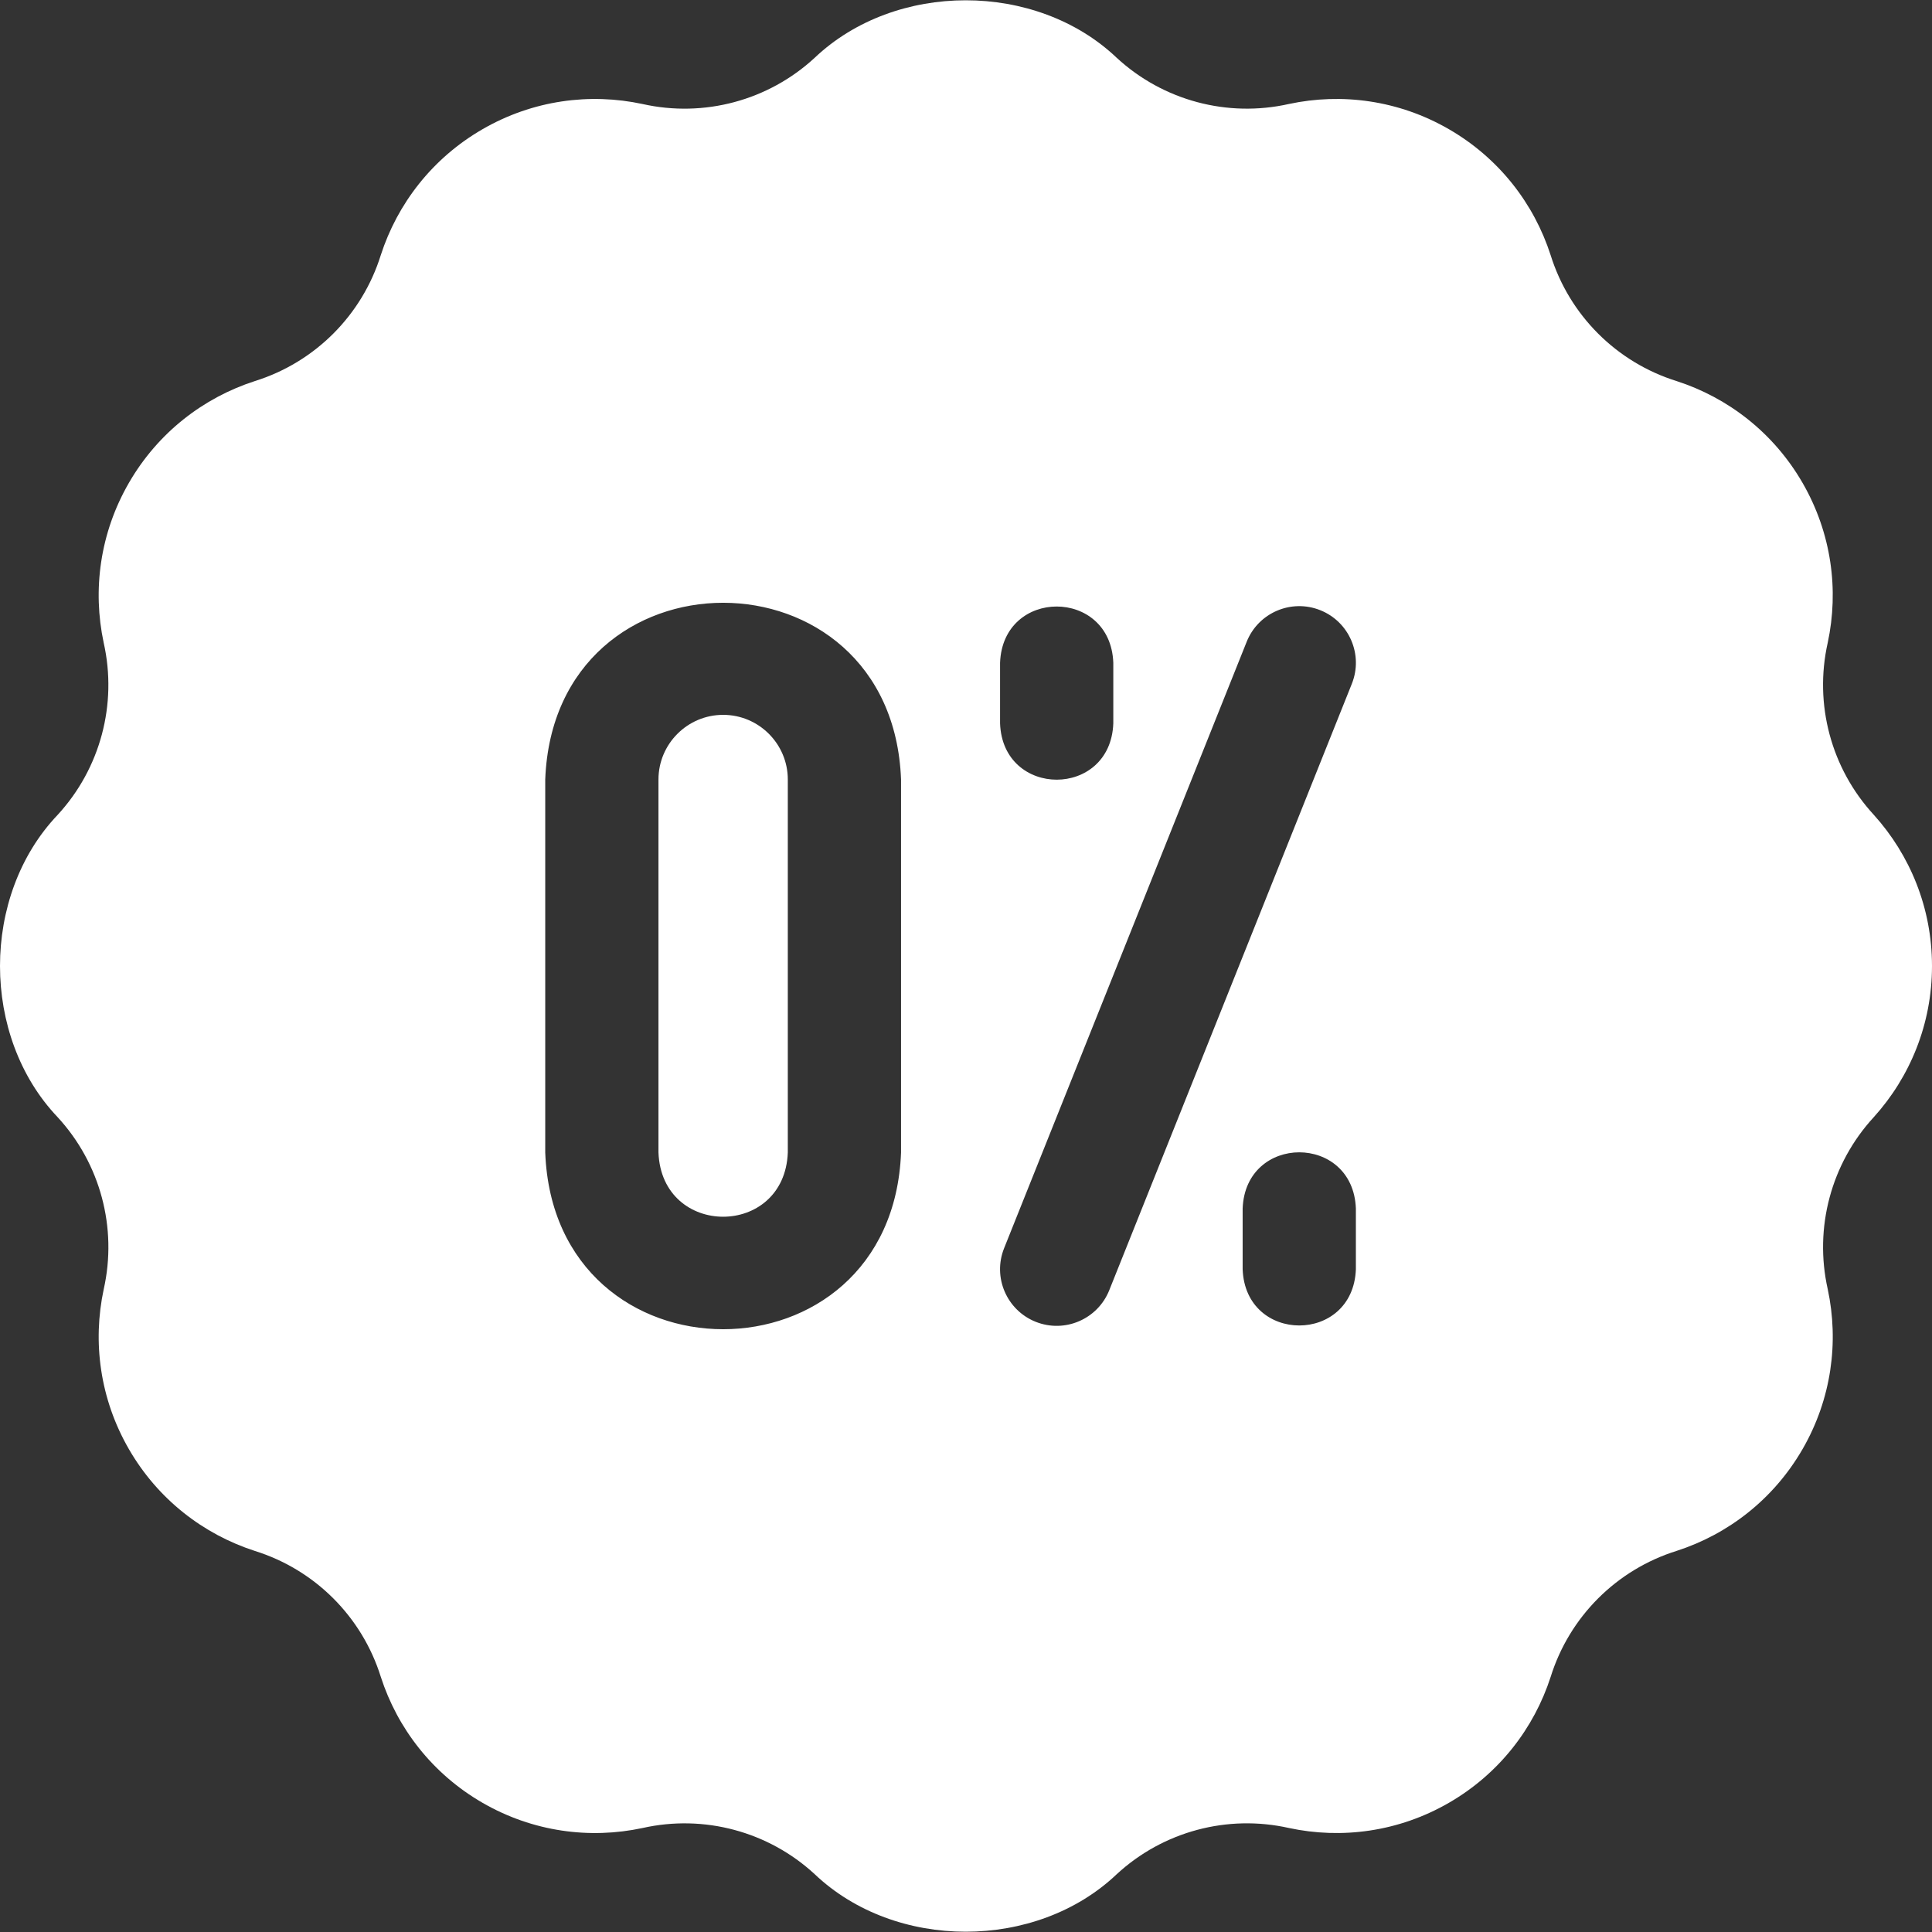
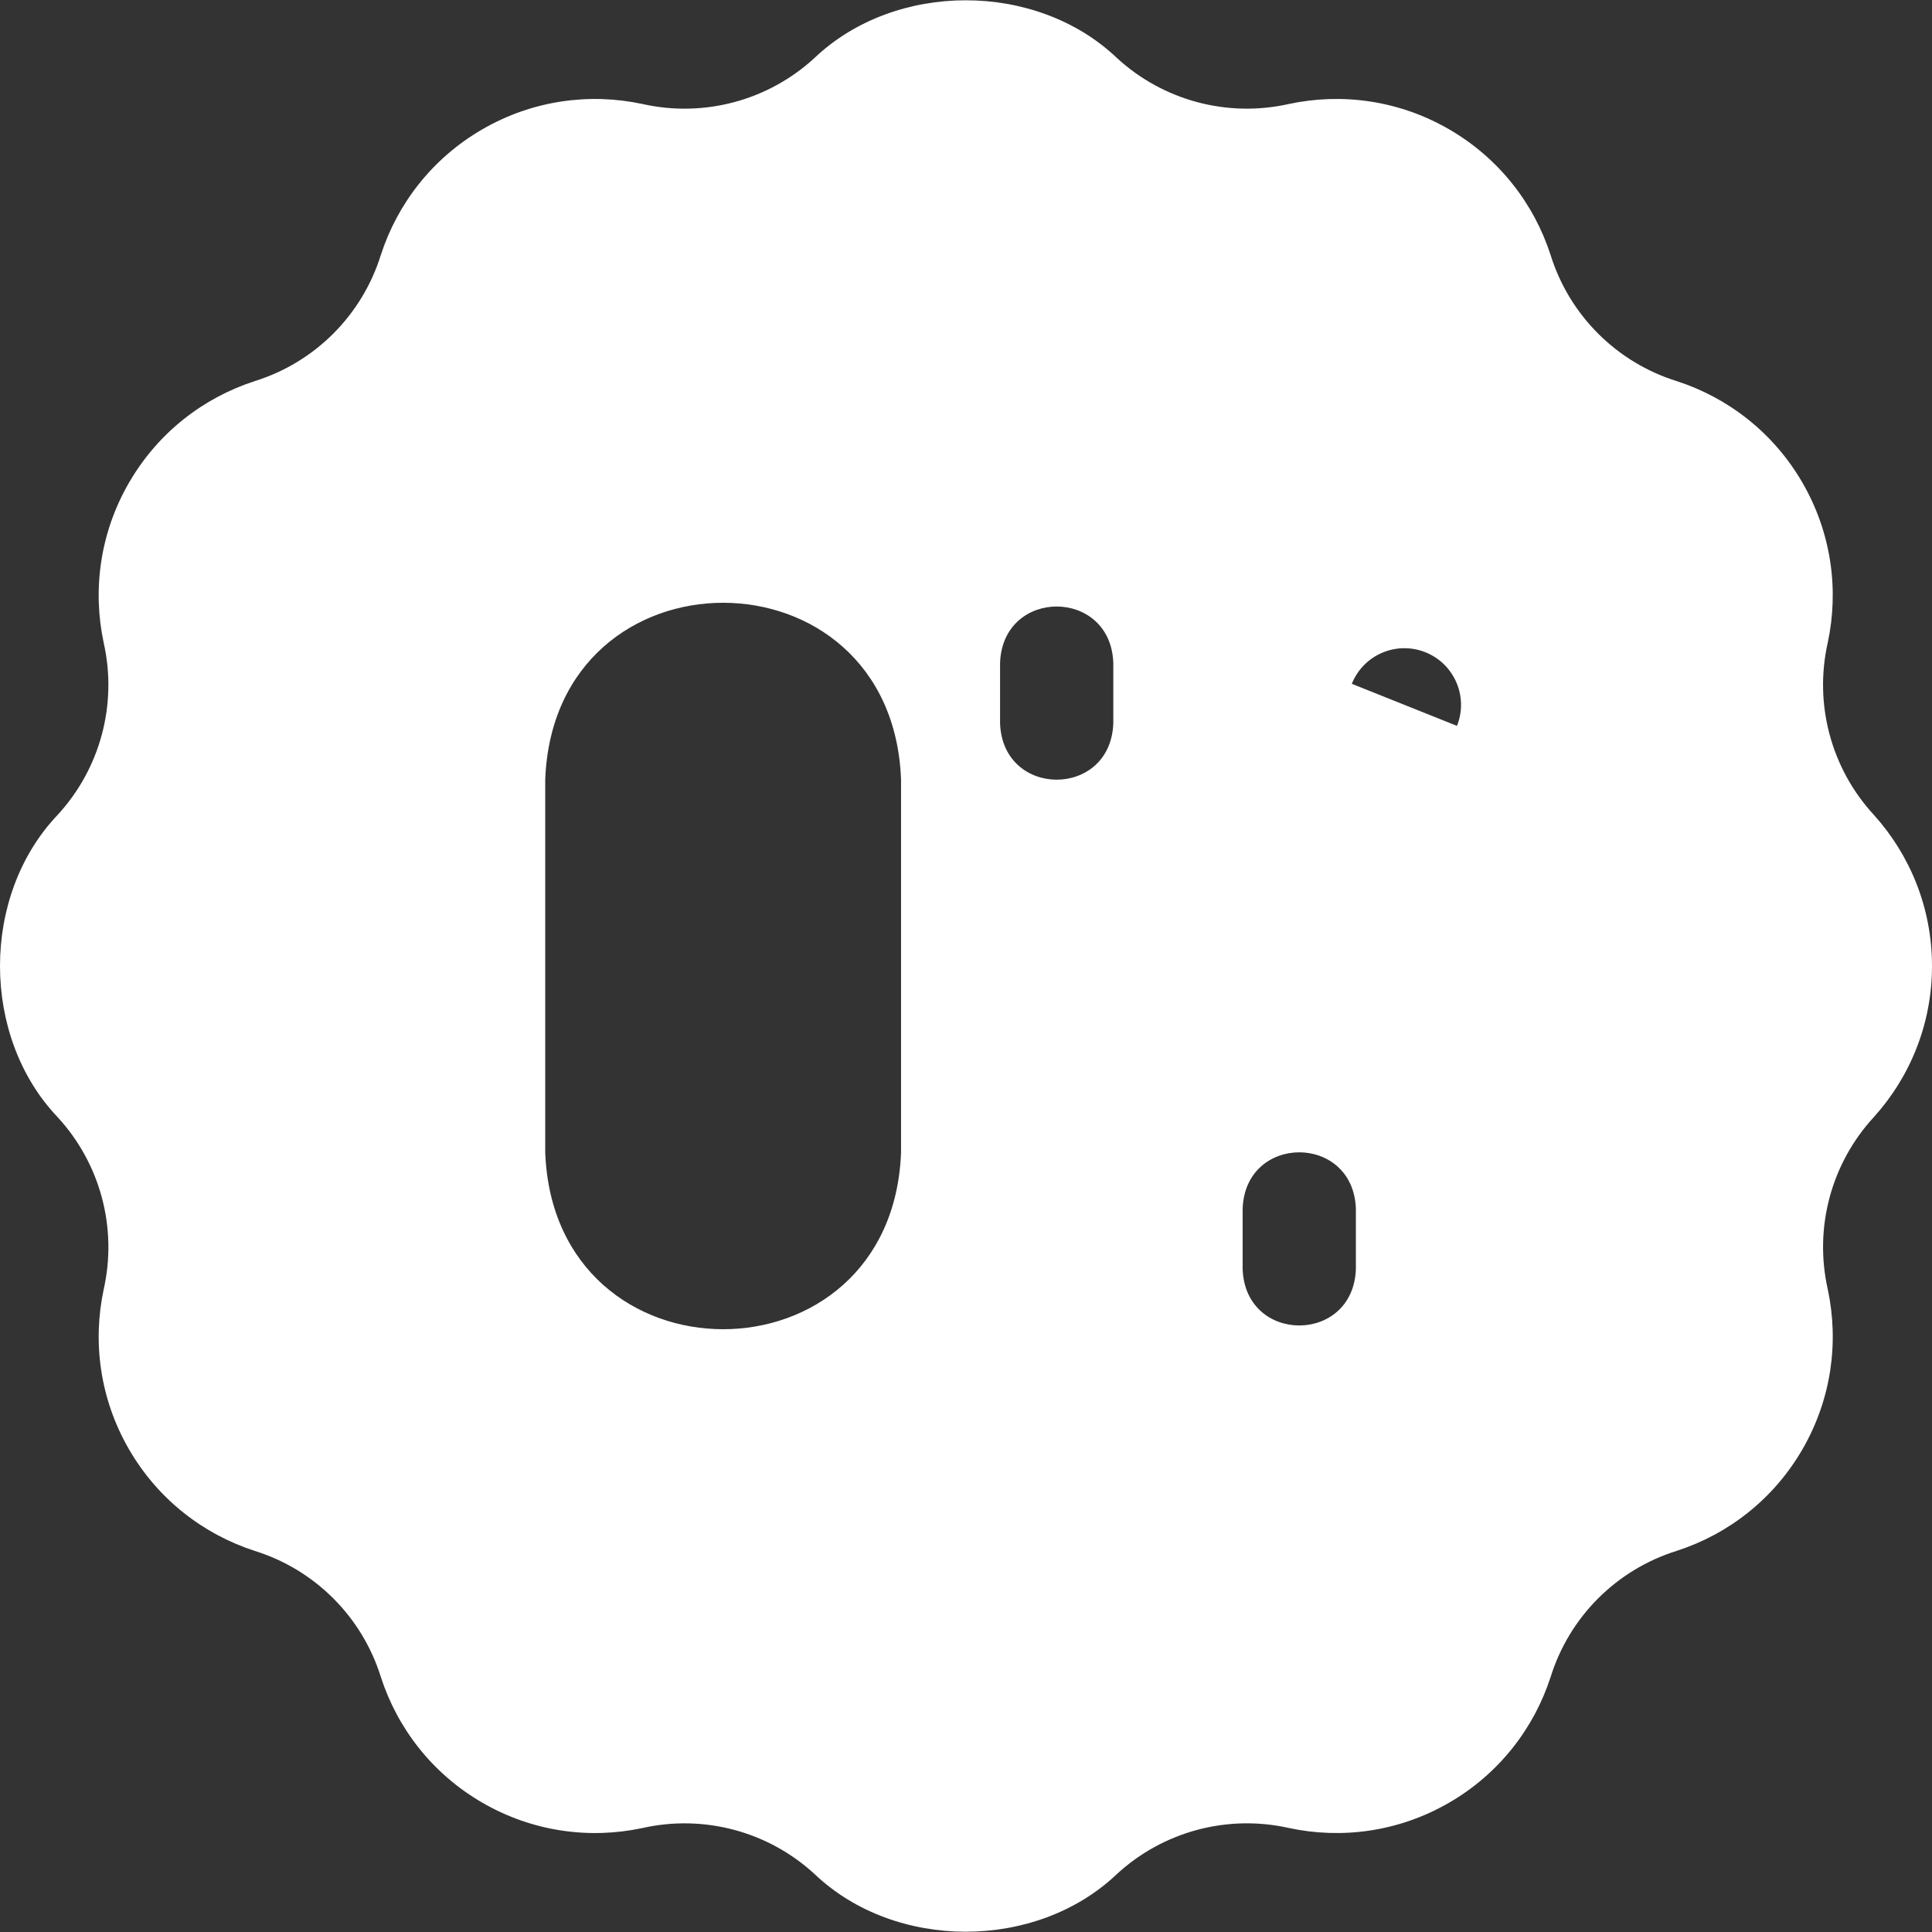
<svg xmlns="http://www.w3.org/2000/svg" id="Layer_1" viewBox="0 0 511.852 511.852">
  <rect x="0" y="0" width="511.852" height="511.852" fill="#333333" stroke="none" />
  <g>
-     <path d="m191.585 189.388c-9.447 0-17.134 7.687-17.134 17.134v98.81c.864 22.703 33.411 22.687 34.267 0v-98.81c0-9.448-7.686-17.134-17.133-17.134z" fill="#000000" style="fill: rgb(255, 255, 255);" />
-     <path d="m511.852 255.926c0-15.394-5.835-29.431-15.407-40.038-11.309-12.271-15.877-29.304-12.224-45.585 2.997-13.969 1.03-29.047-6.666-42.376-7.697-13.329-19.771-22.57-33.361-26.965-15.929-4.975-28.404-17.45-33.382-33.374-4.387-13.594-13.629-25.668-26.96-33.365-13.331-7.698-28.408-9.66-42.376-6.674-16.281 3.661-33.32-.904-45.594-12.211-21.38-20.355-58.681-20.341-80.066-.008-12.27 11.315-29.309 15.88-45.59 12.228-13.966-2.995-29.043-1.033-42.374 6.665-13.331 7.697-22.573 19.771-26.969 33.365-4.971 15.924-17.443 28.399-33.37 33.374-13.593 4.395-25.667 13.636-33.364 26.965-7.696 13.329-9.663 28.408-6.675 42.376 3.659 16.282-.904 33.323-12.209 45.594-20.359 21.384-20.344 58.68-.006 80.068 11.309 12.262 15.877 29.304 12.224 45.585-2.997 13.969-1.03 29.047 6.666 42.376 7.697 13.329 19.771 22.571 33.361 26.966 15.929 4.975 28.404 17.442 33.382 33.374 4.387 13.593 13.629 25.668 26.96 33.365 13.331 7.698 28.408 9.66 42.376 6.673 16.281-3.66 33.32.905 45.594 12.212 21.381 20.354 58.685 20.345 80.066 0 12.27-11.307 29.309-15.872 45.59-12.22 13.966 2.995 29.043 1.033 42.374-6.665 13.331-7.697 22.573-19.772 26.969-33.365 4.971-15.932 17.443-28.399 33.37-33.382 13.593-4.386 25.667-13.628 33.364-26.957 7.696-13.329 9.663-28.407 6.675-42.376-3.659-16.282.904-33.323 12.209-45.594 9.578-10.6 15.413-24.637 15.413-40.031zm-273.134 49.405c-2.377 62.458-91.912 62.41-94.267 0v-98.81c2.378-62.459 91.912-62.412 94.267 0zm26.233-129.739c.738-19.881 29.269-19.866 30 0v16.067c-.738 19.881-29.269 19.866-30 0zm94.267 160.667c-.738 19.881-29.269 19.866-30 0v-16.066c.738-19.881 29.269-19.866 30 0zm-1.073-155.096-64.267 160.667c-3.077 7.691-11.806 11.432-19.498 8.356-7.692-3.077-11.433-11.806-8.356-19.498l64.267-160.667c3.077-7.691 11.806-11.432 19.498-8.356 7.692 3.077 11.433 11.806 8.356 19.498z" fill="#000000" style="fill: rgb(255, 255, 255);" />
+     <path d="m511.852 255.926c0-15.394-5.835-29.431-15.407-40.038-11.309-12.271-15.877-29.304-12.224-45.585 2.997-13.969 1.03-29.047-6.666-42.376-7.697-13.329-19.771-22.57-33.361-26.965-15.929-4.975-28.404-17.45-33.382-33.374-4.387-13.594-13.629-25.668-26.96-33.365-13.331-7.698-28.408-9.66-42.376-6.674-16.281 3.661-33.32-.904-45.594-12.211-21.38-20.355-58.681-20.341-80.066-.008-12.27 11.315-29.309 15.88-45.59 12.228-13.966-2.995-29.043-1.033-42.374 6.665-13.331 7.697-22.573 19.771-26.969 33.365-4.971 15.924-17.443 28.399-33.37 33.374-13.593 4.395-25.667 13.636-33.364 26.965-7.696 13.329-9.663 28.408-6.675 42.376 3.659 16.282-.904 33.323-12.209 45.594-20.359 21.384-20.344 58.68-.006 80.068 11.309 12.262 15.877 29.304 12.224 45.585-2.997 13.969-1.03 29.047 6.666 42.376 7.697 13.329 19.771 22.571 33.361 26.966 15.929 4.975 28.404 17.442 33.382 33.374 4.387 13.593 13.629 25.668 26.96 33.365 13.331 7.698 28.408 9.66 42.376 6.673 16.281-3.66 33.32.905 45.594 12.212 21.381 20.354 58.685 20.345 80.066 0 12.27-11.307 29.309-15.872 45.59-12.22 13.966 2.995 29.043 1.033 42.374-6.665 13.331-7.697 22.573-19.772 26.969-33.365 4.971-15.932 17.443-28.399 33.37-33.382 13.593-4.386 25.667-13.628 33.364-26.957 7.696-13.329 9.663-28.407 6.675-42.376-3.659-16.282.904-33.323 12.209-45.594 9.578-10.6 15.413-24.637 15.413-40.031zm-273.134 49.405c-2.377 62.458-91.912 62.41-94.267 0v-98.81c2.378-62.459 91.912-62.412 94.267 0zm26.233-129.739c.738-19.881 29.269-19.866 30 0v16.067c-.738 19.881-29.269 19.866-30 0zm94.267 160.667c-.738 19.881-29.269 19.866-30 0v-16.066c.738-19.881 29.269-19.866 30 0zm-1.073-155.096-64.267 160.667l64.267-160.667c3.077-7.691 11.806-11.432 19.498-8.356 7.692 3.077 11.433 11.806 8.356 19.498z" fill="#000000" style="fill: rgb(255, 255, 255);" />
  </g>
</svg>